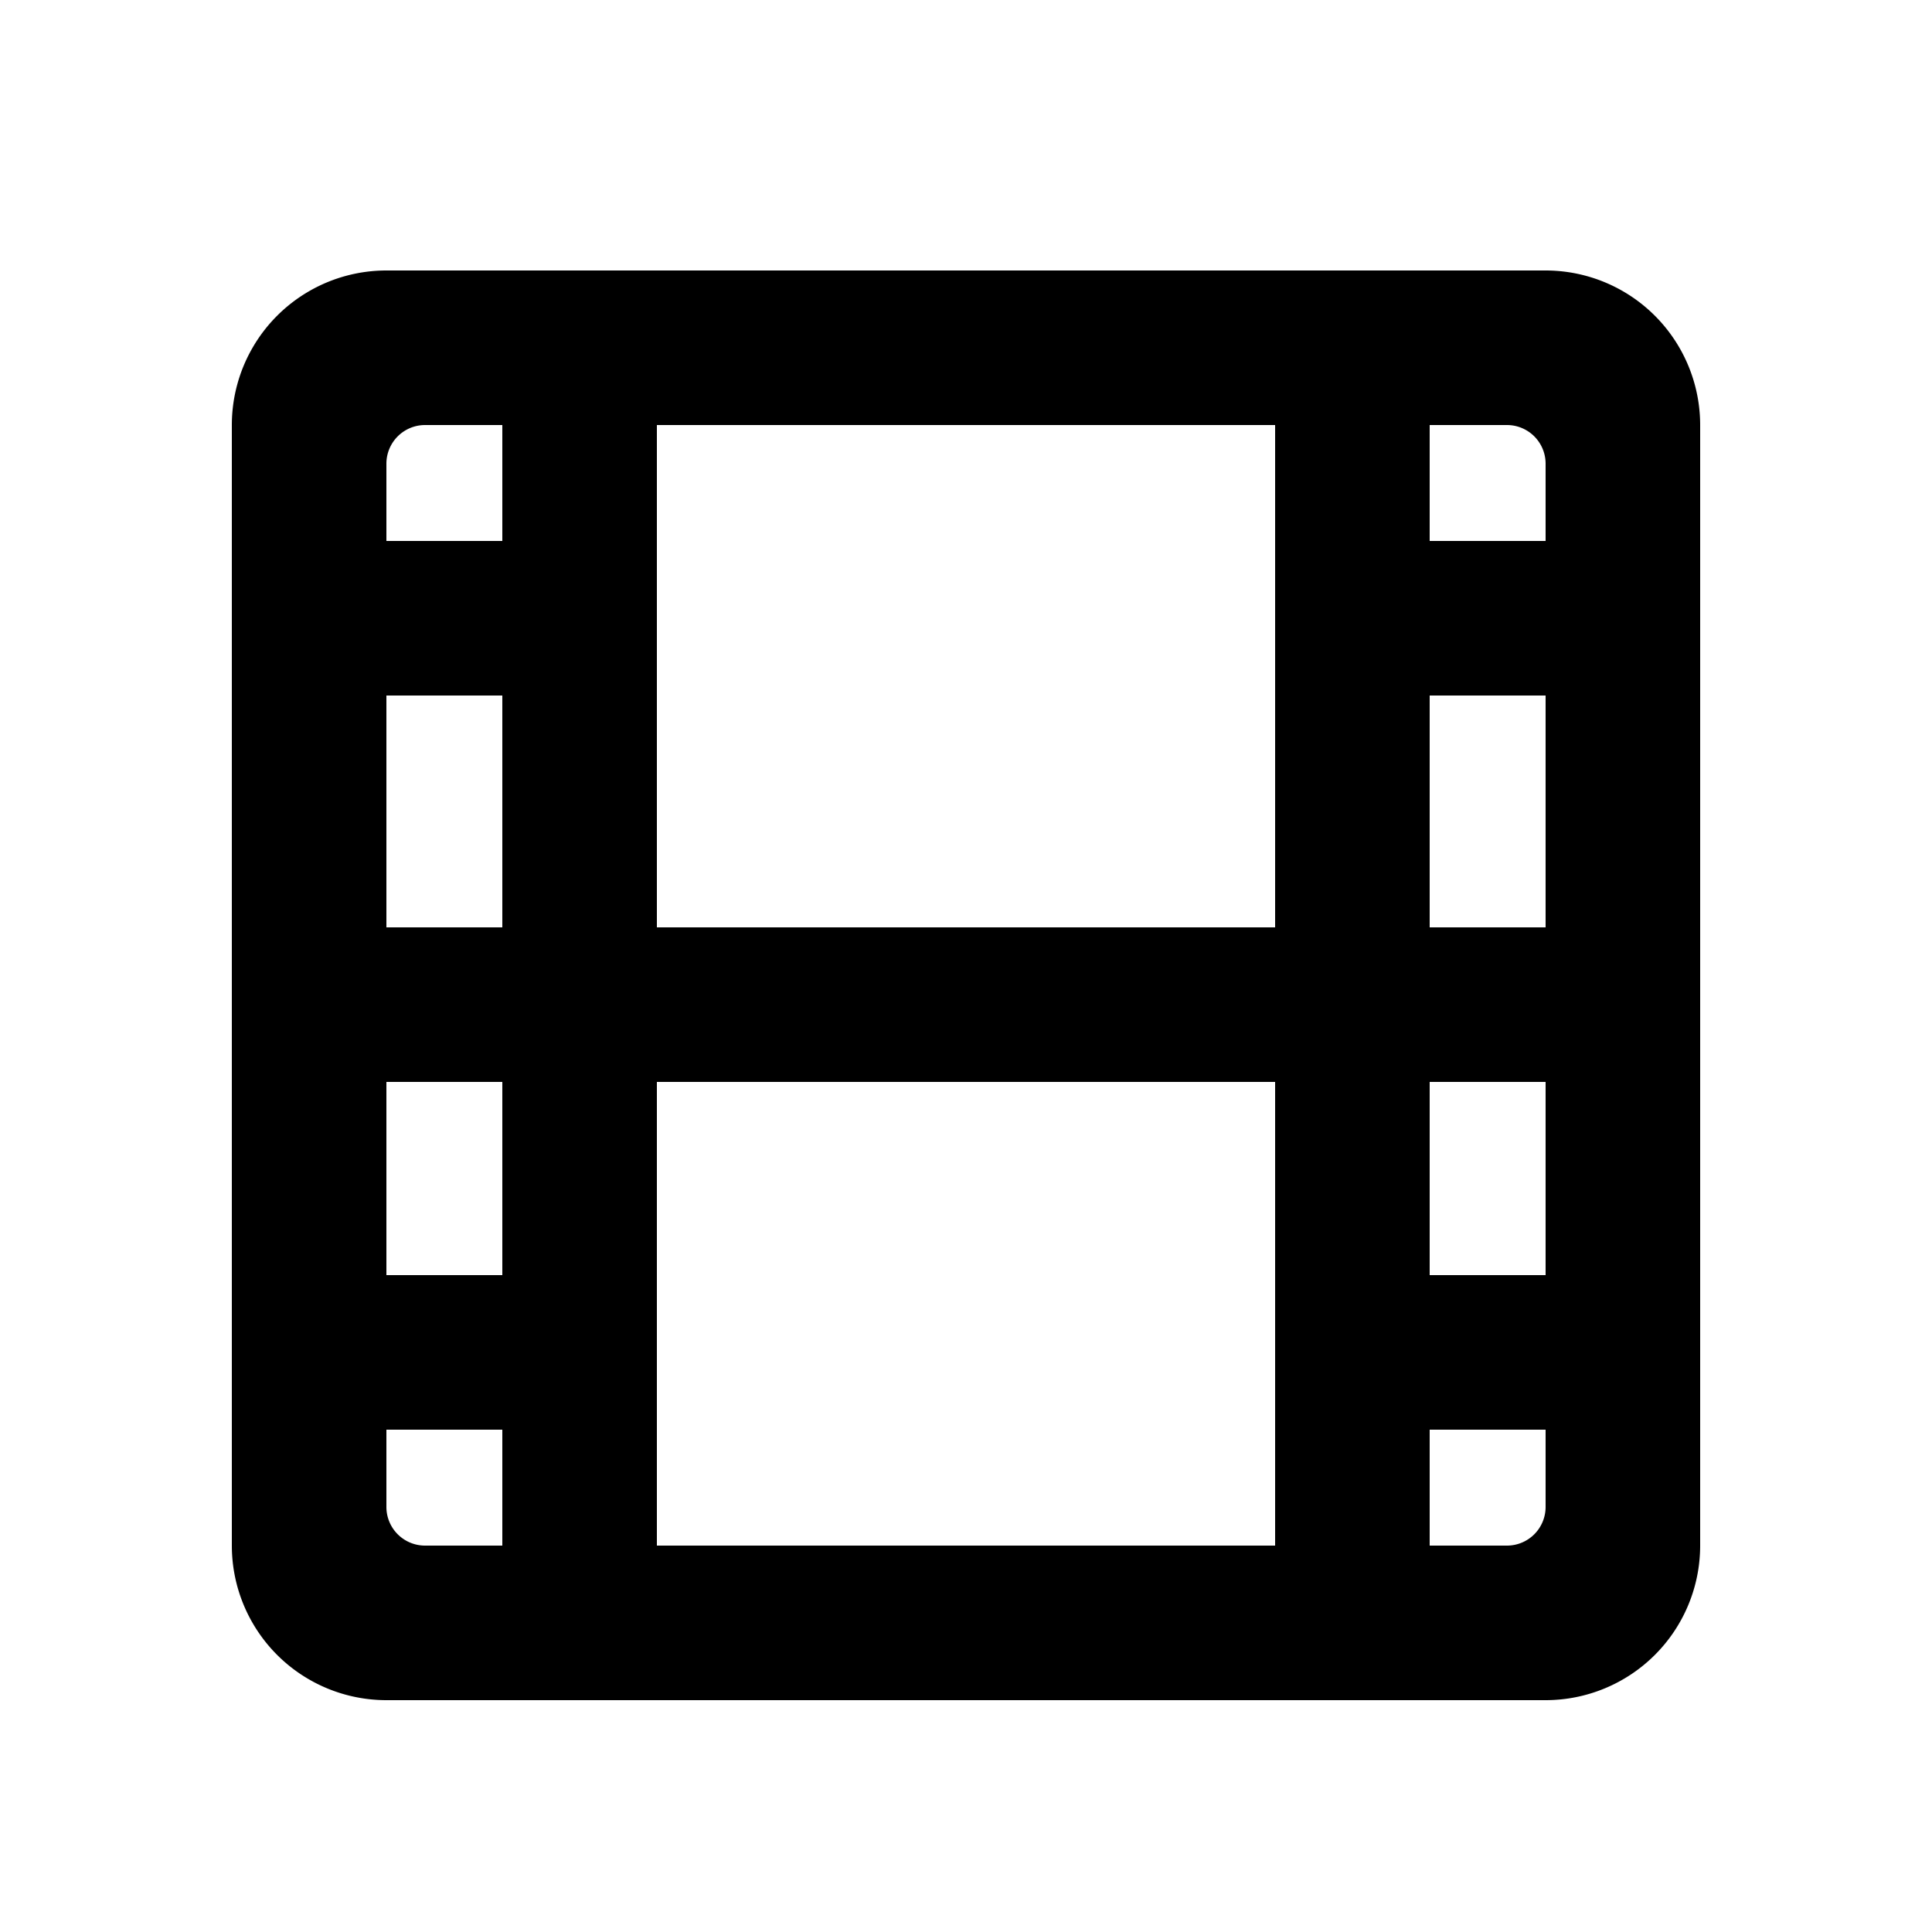
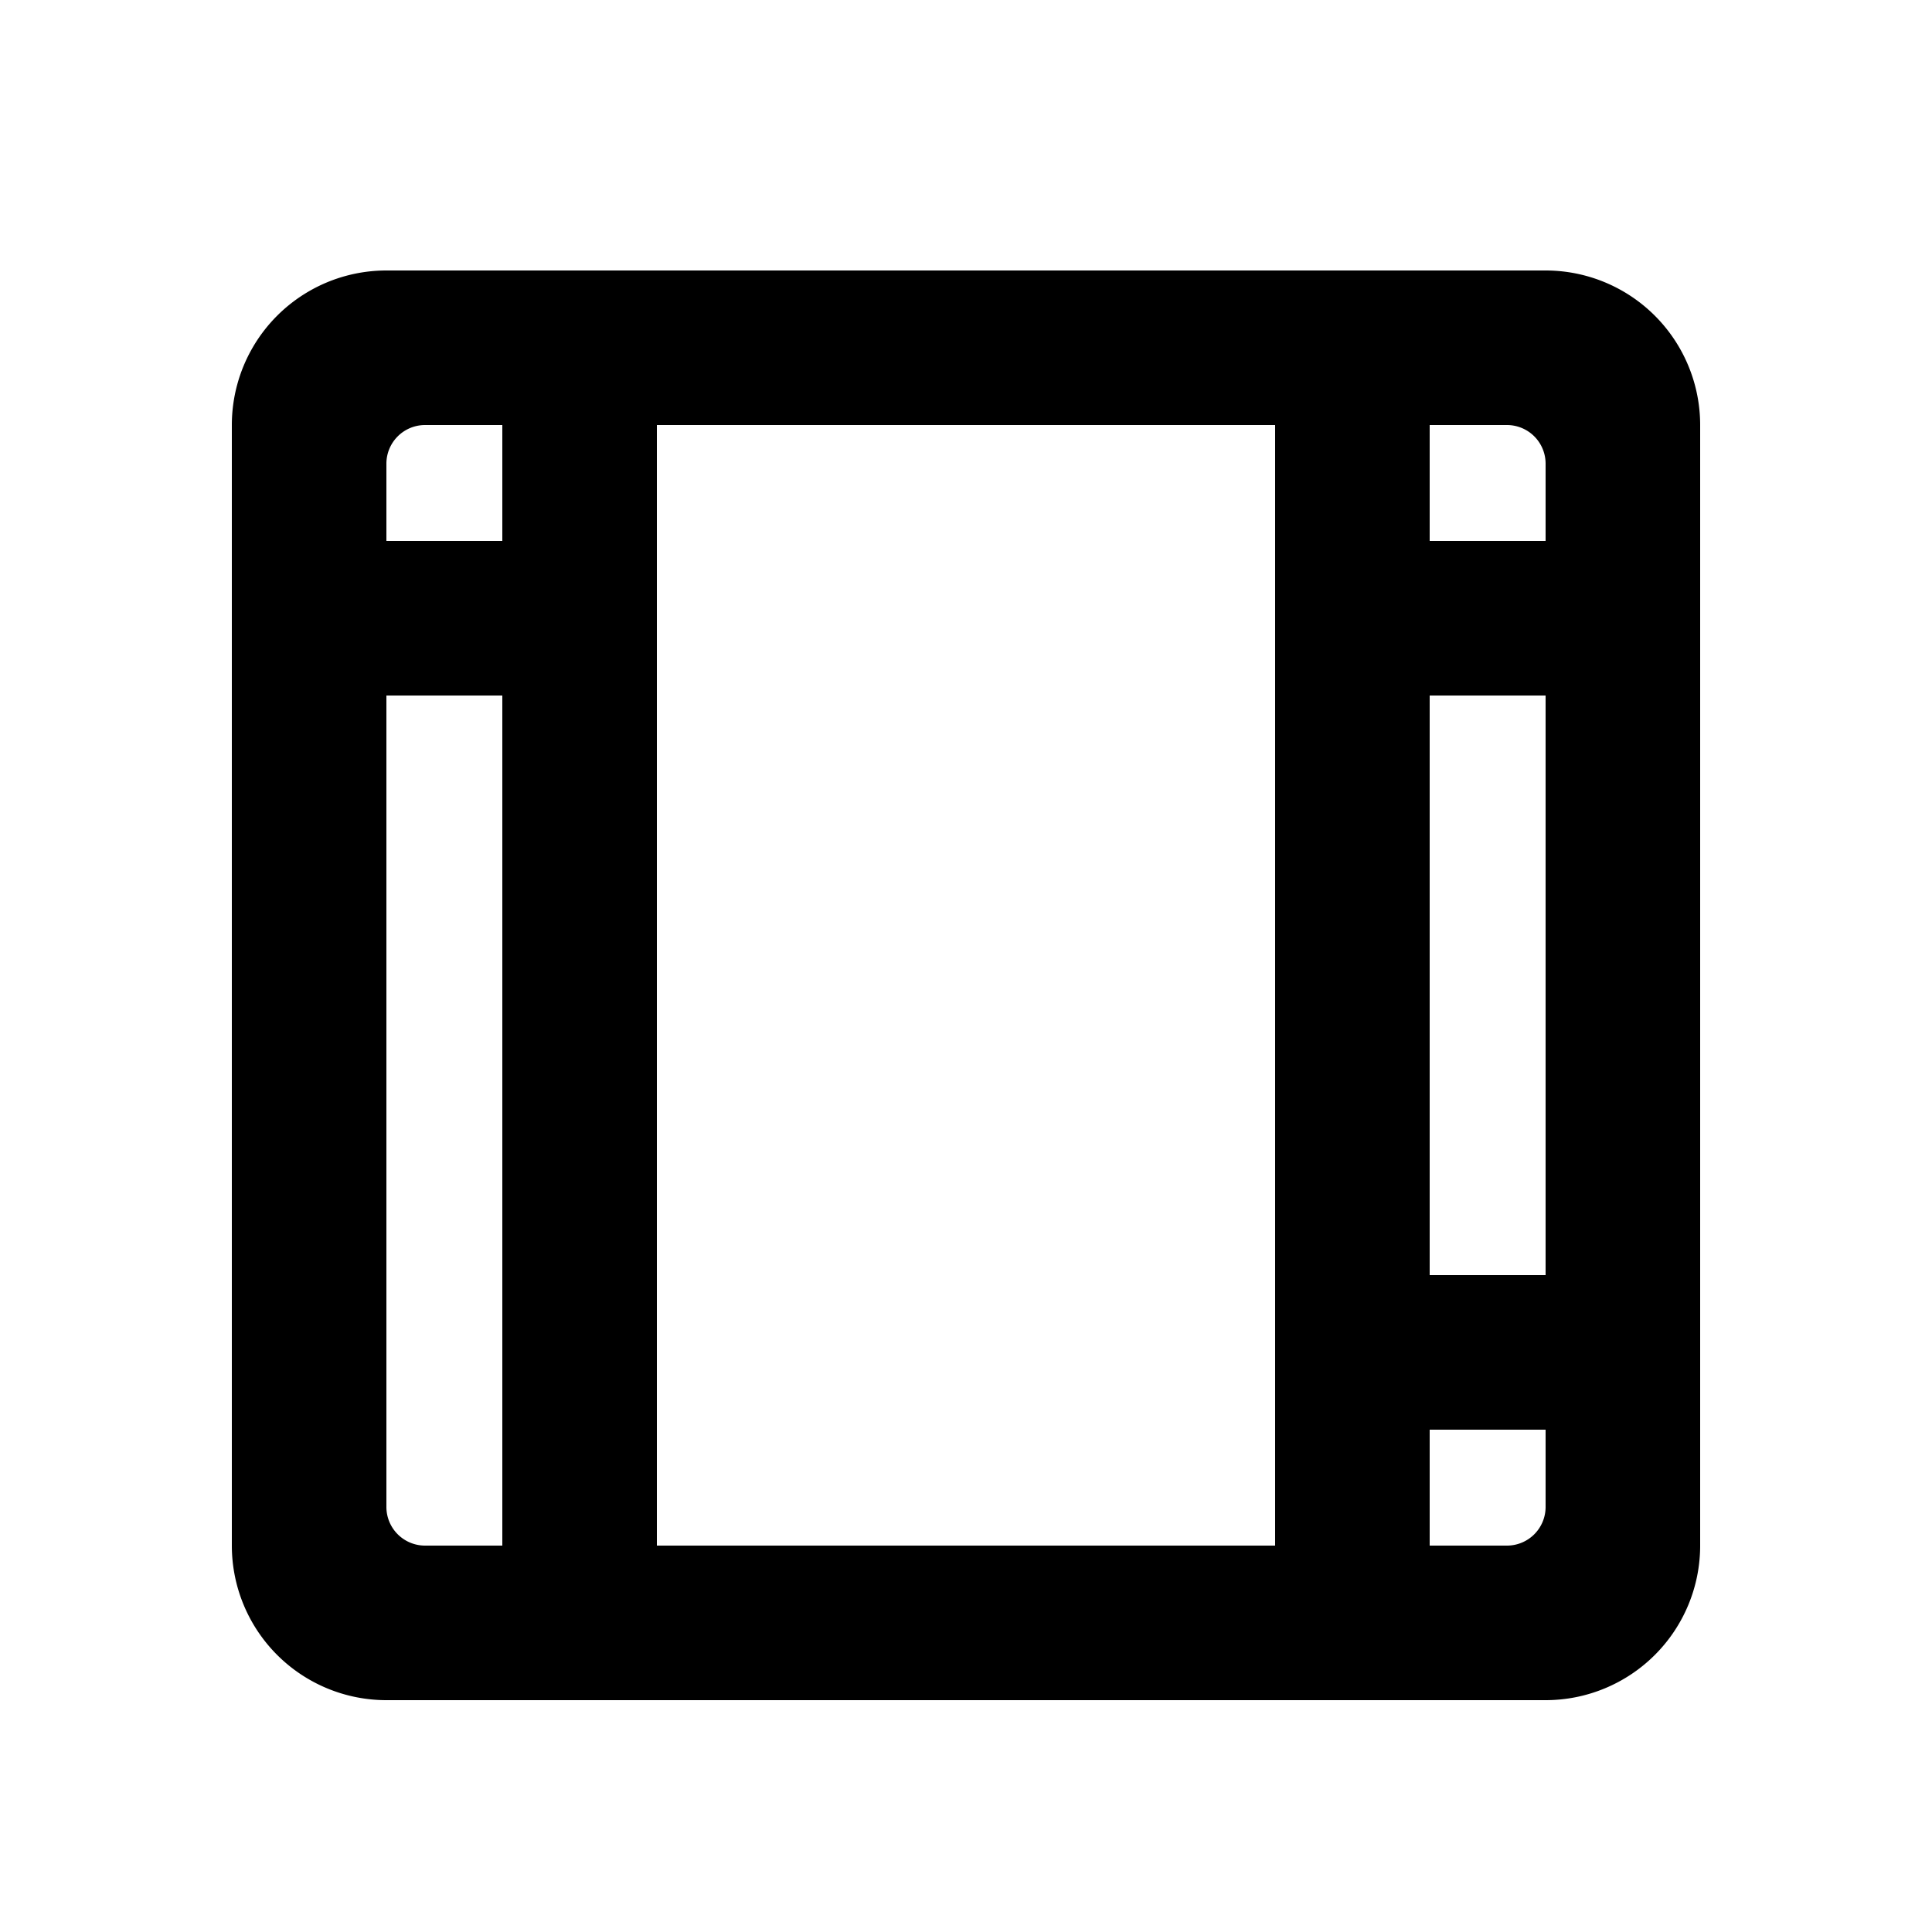
<svg xmlns="http://www.w3.org/2000/svg" t="1763356885245" class="icon" viewBox="0 0 1024 1024" version="1.1" p-id="9028" width="200" height="200">
  <path d="M204.8 143.36h614.4a81.92 81.92 0 0 1 81.92 81.92v593.92a81.92 81.92 0 0 1-81.92 81.92H204.8a81.92 81.92 0 0 1-81.92-81.92V225.28a81.92 81.92 0 0 1 81.92-81.92z m20.48 81.92a20.48 20.48 0 0 0-20.48 20.48v552.96a20.48 20.48 0 0 0 20.48 20.48h573.44a20.48 20.48 0 0 0 20.48-20.48V245.76a20.48 20.48 0 0 0-20.48-20.48H225.28z m61.44-61.44h40.96a20.48 20.48 0 0 1 20.48 20.48v696.32a20.48 20.48 0 0 1-20.48 20.48h-40.96a20.48 20.48 0 0 1-20.48-20.48V184.32a20.48 20.48 0 0 1 20.48-20.48z m409.6 0h40.96a20.48 20.48 0 0 1 20.48 20.48v696.32a20.48 20.48 0 0 1-20.48 20.48h-40.96a20.48 20.48 0 0 1-20.48-20.48V184.32a20.48 20.48 0 0 1 20.48-20.48z" fill="#000000" p-id="9029" />
  <path d="M163.84 286.72m20.48 0l143.36 0q20.48 0 20.48 20.48l0 40.96q0 20.48-20.48 20.48l-143.36 0q-20.48 0-20.48-20.48l0-40.96q0-20.48 20.48-20.48Z" fill="#000000" p-id="9030" />
-   <path d="M184.32 491.52m20.48 0l614.4 0q20.48 0 20.48 20.48l0 40.96q0 20.48-20.48 20.48l-614.4 0q-20.48 0-20.48-20.48l0-40.96q0-20.48 20.48-20.48Z" fill="#000000" p-id="9031" />
-   <path d="M143.36 675.84m20.48 0l143.36 0q20.48 0 20.48 20.48l0 40.96q0 20.48-20.48 20.48l-143.36 0q-20.48 0-20.48-20.48l0-40.96q0-20.48 20.48-20.48Z" fill="#000000" p-id="9032" />
  <path d="M696.32 286.72m20.48 0l143.36 0q20.48 0 20.48 20.48l0 40.96q0 20.48-20.48 20.48l-143.36 0q-20.48 0-20.48-20.48l0-40.96q0-20.48 20.48-20.48Z" fill="#000000" p-id="9033" />
-   <path d="M675.84 675.84m20.48 0l143.36 0q20.48 0 20.48 20.48l0 40.96q0 20.48-20.48 20.48l-143.36 0q-20.48 0-20.48-20.48l0-40.96q0-20.48 20.48-20.48Z" fill="#000000" p-id="9034" />
+   <path d="M675.84 675.84m20.48 0l143.36 0q20.48 0 20.48 20.48l0 40.96q0 20.48-20.48 20.48l-143.36 0q-20.48 0-20.48-20.48l0-40.96q0-20.48 20.48-20.48" fill="#000000" p-id="9034" />
</svg>